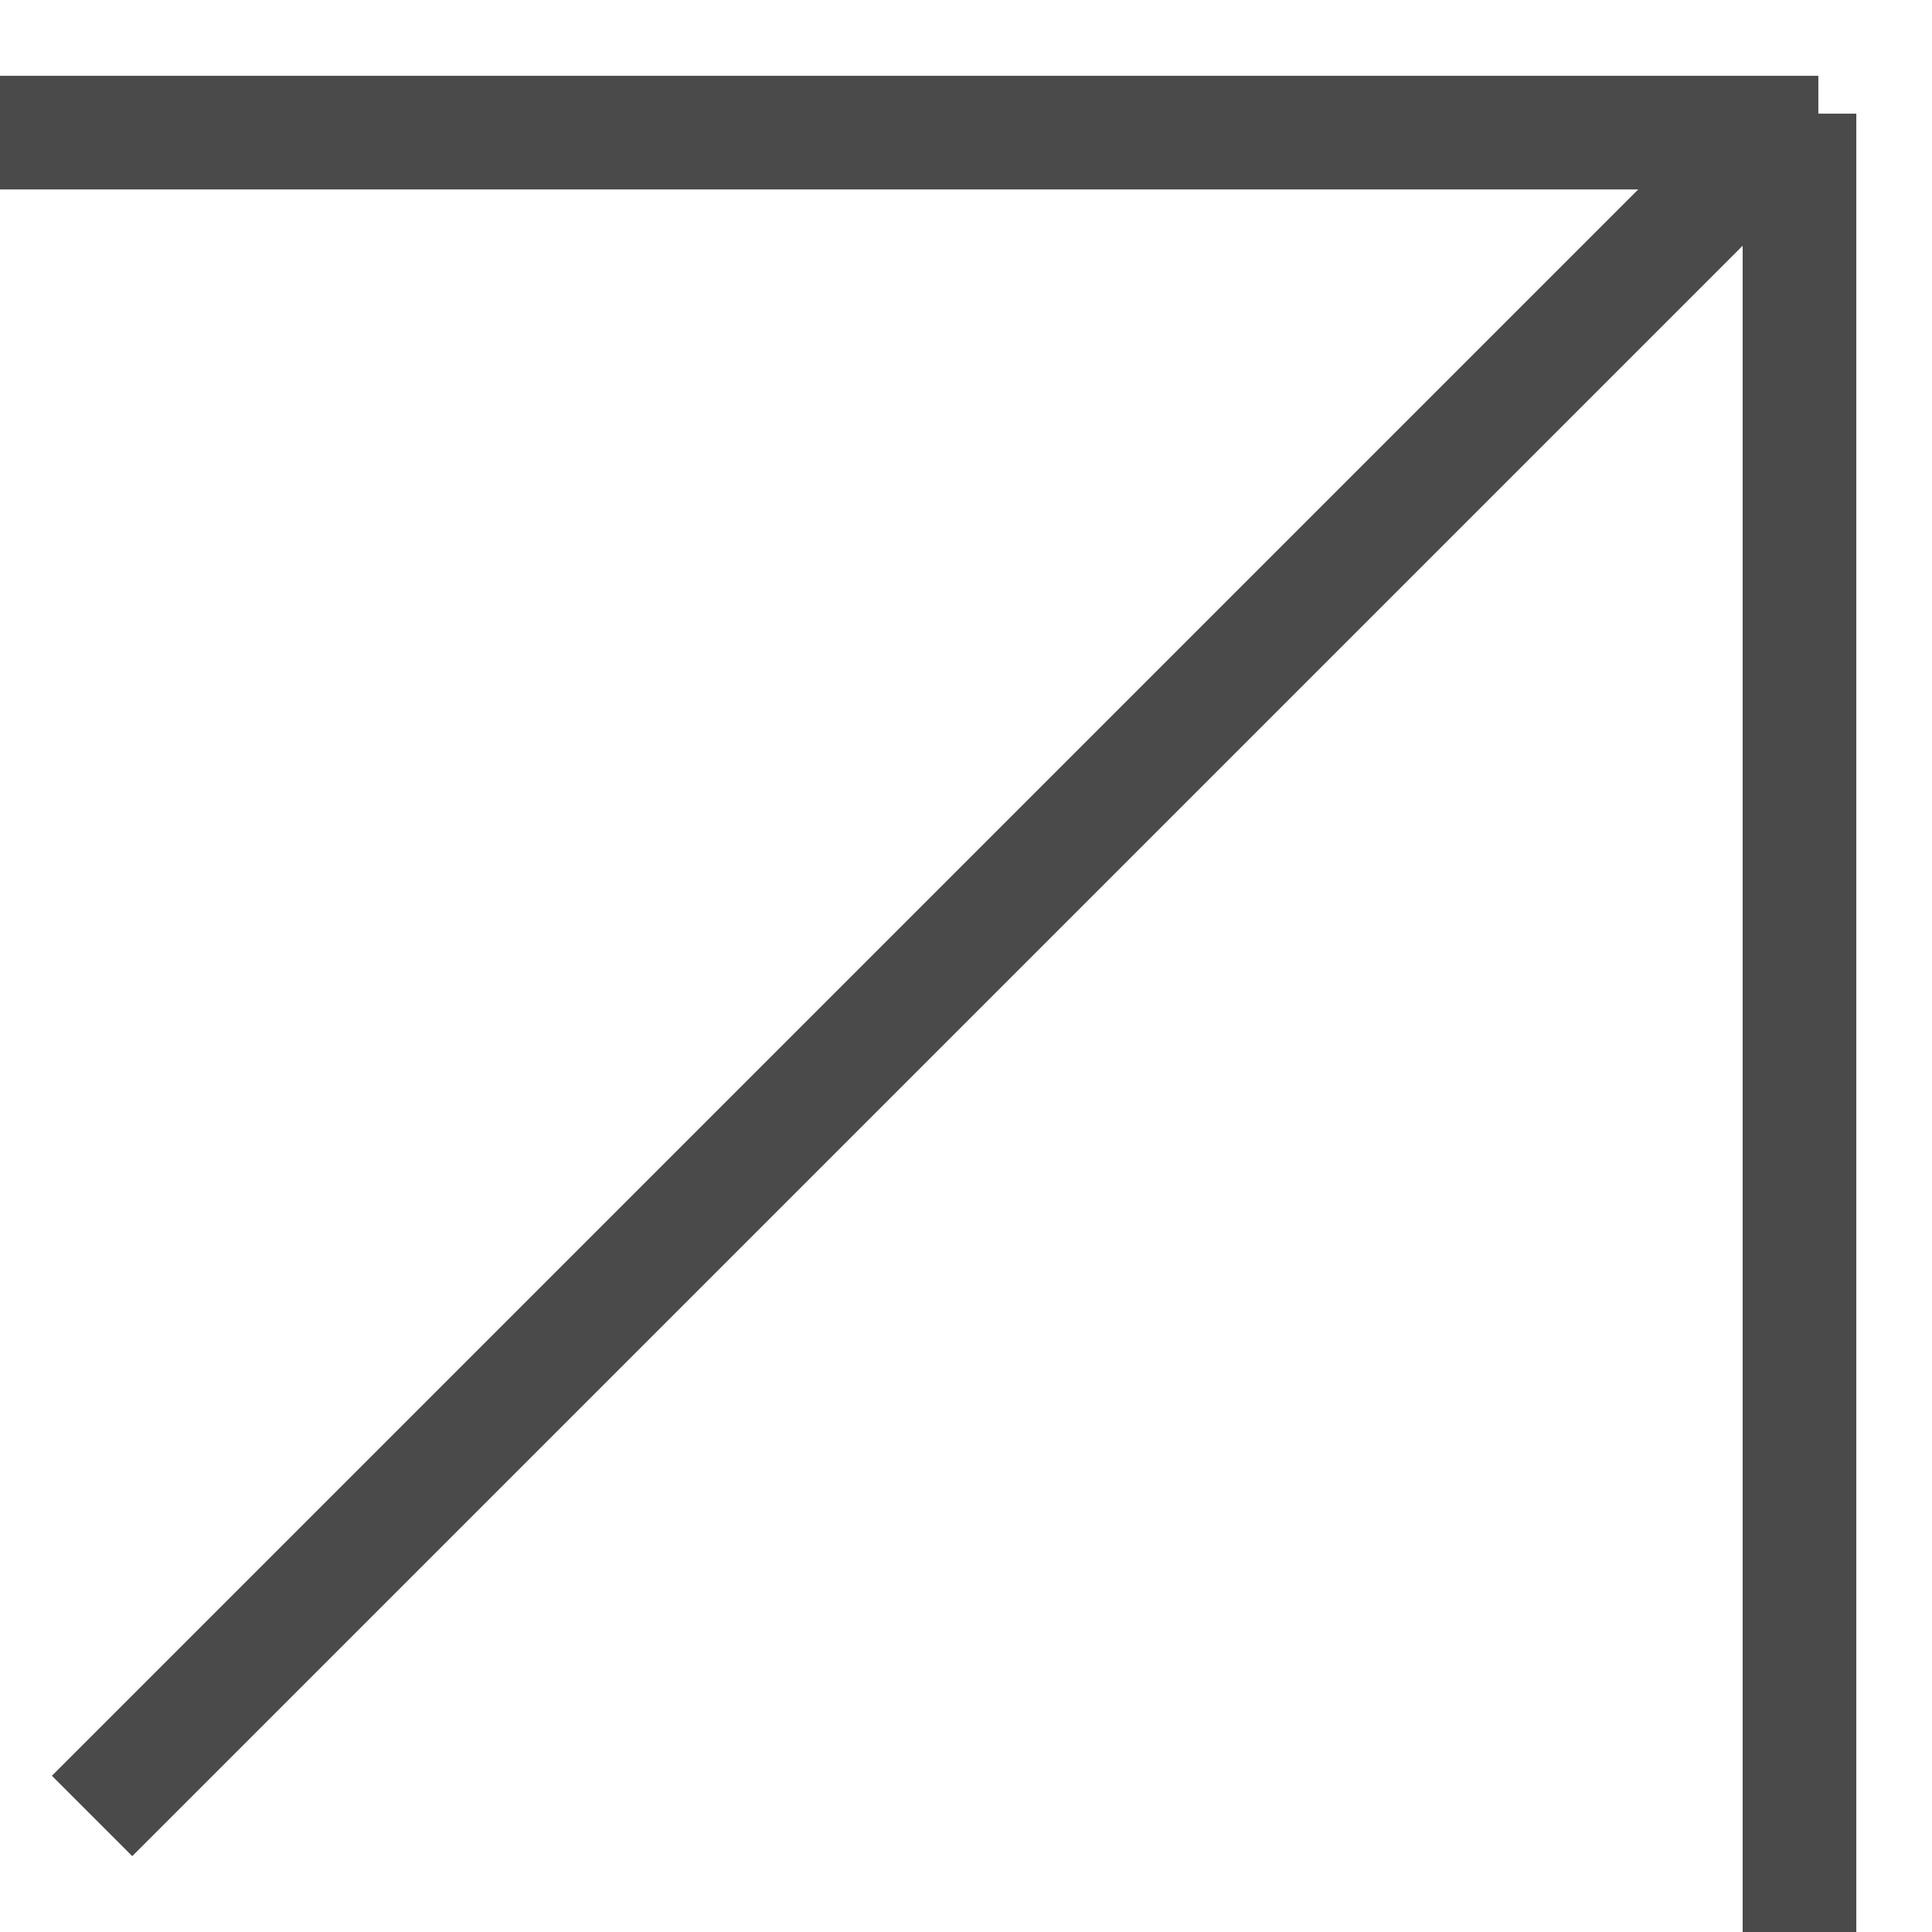
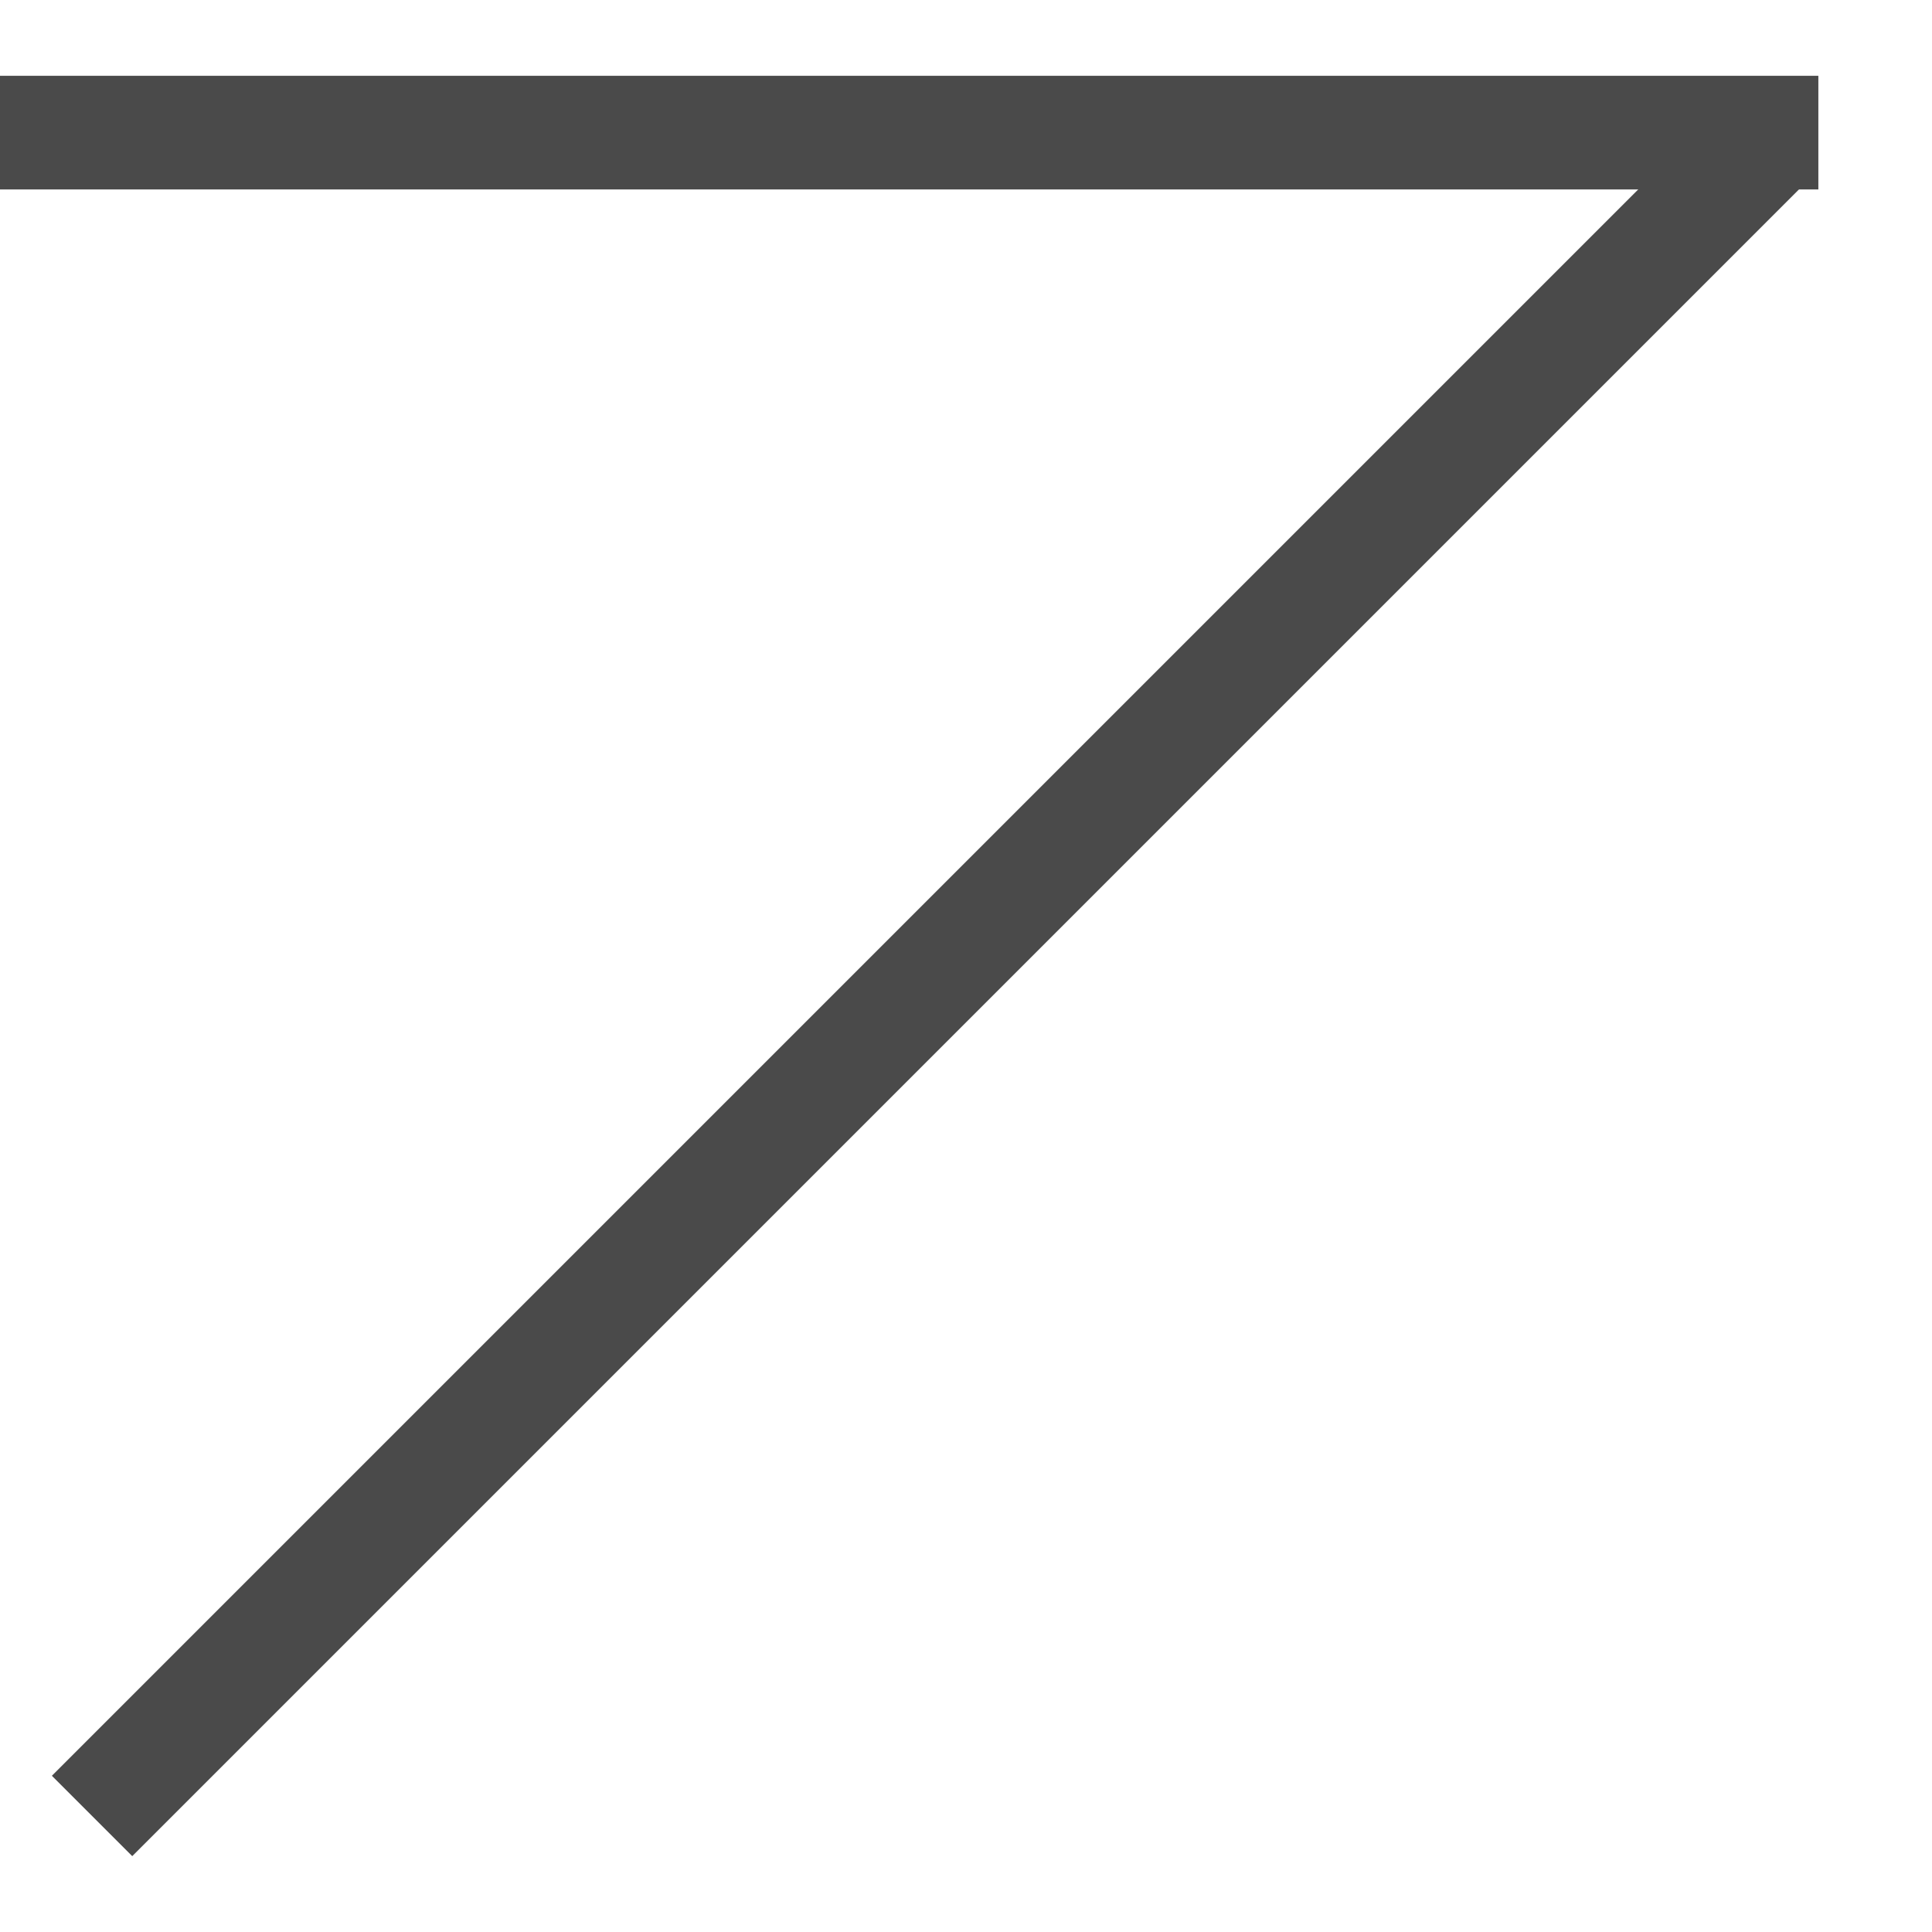
<svg xmlns="http://www.w3.org/2000/svg" width="17" height="17" viewBox="0 0 17 17" fill="none">
-   <line x1="15.834" y1="1" x2="15.834" y2="17" stroke="#4A4A4A" />
  <line x1="4.37114e-08" y1="1.167" x2="16" y2="1.167" stroke="#4A4A4A" />
  <line x1="0.81" y1="15.979" x2="15.476" y2="1.313" stroke="#4A4A4A" />
</svg>